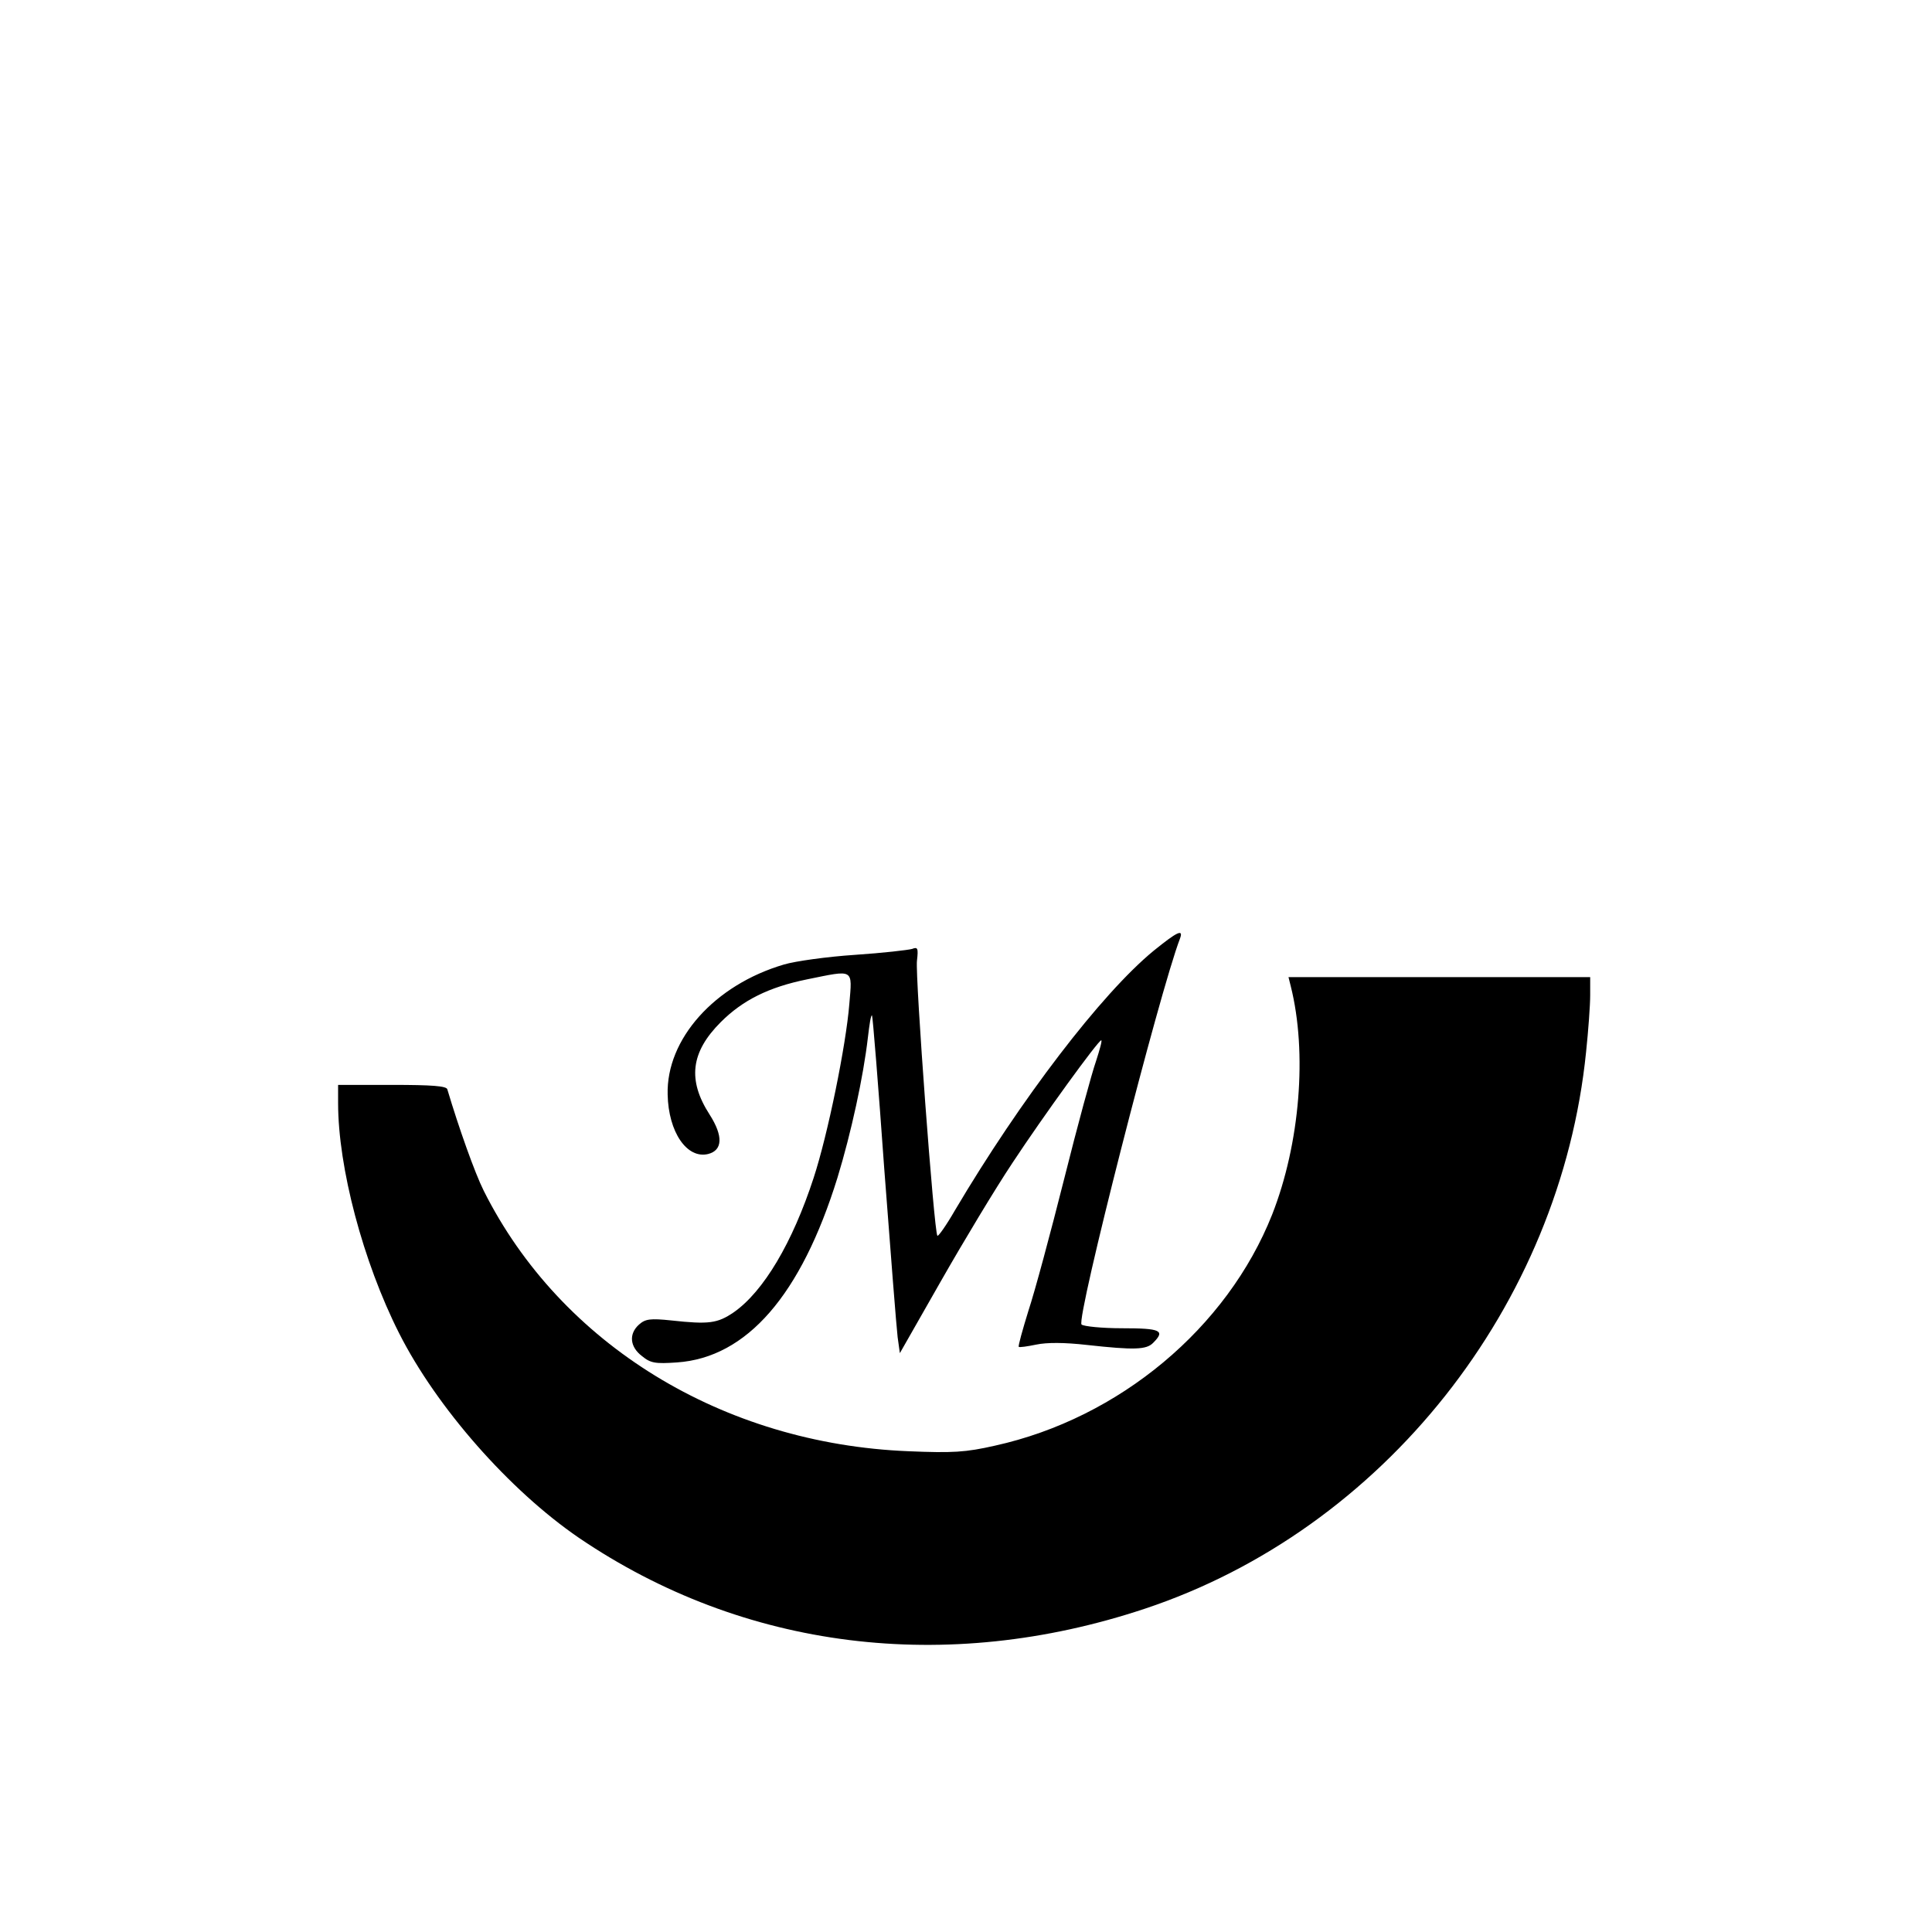
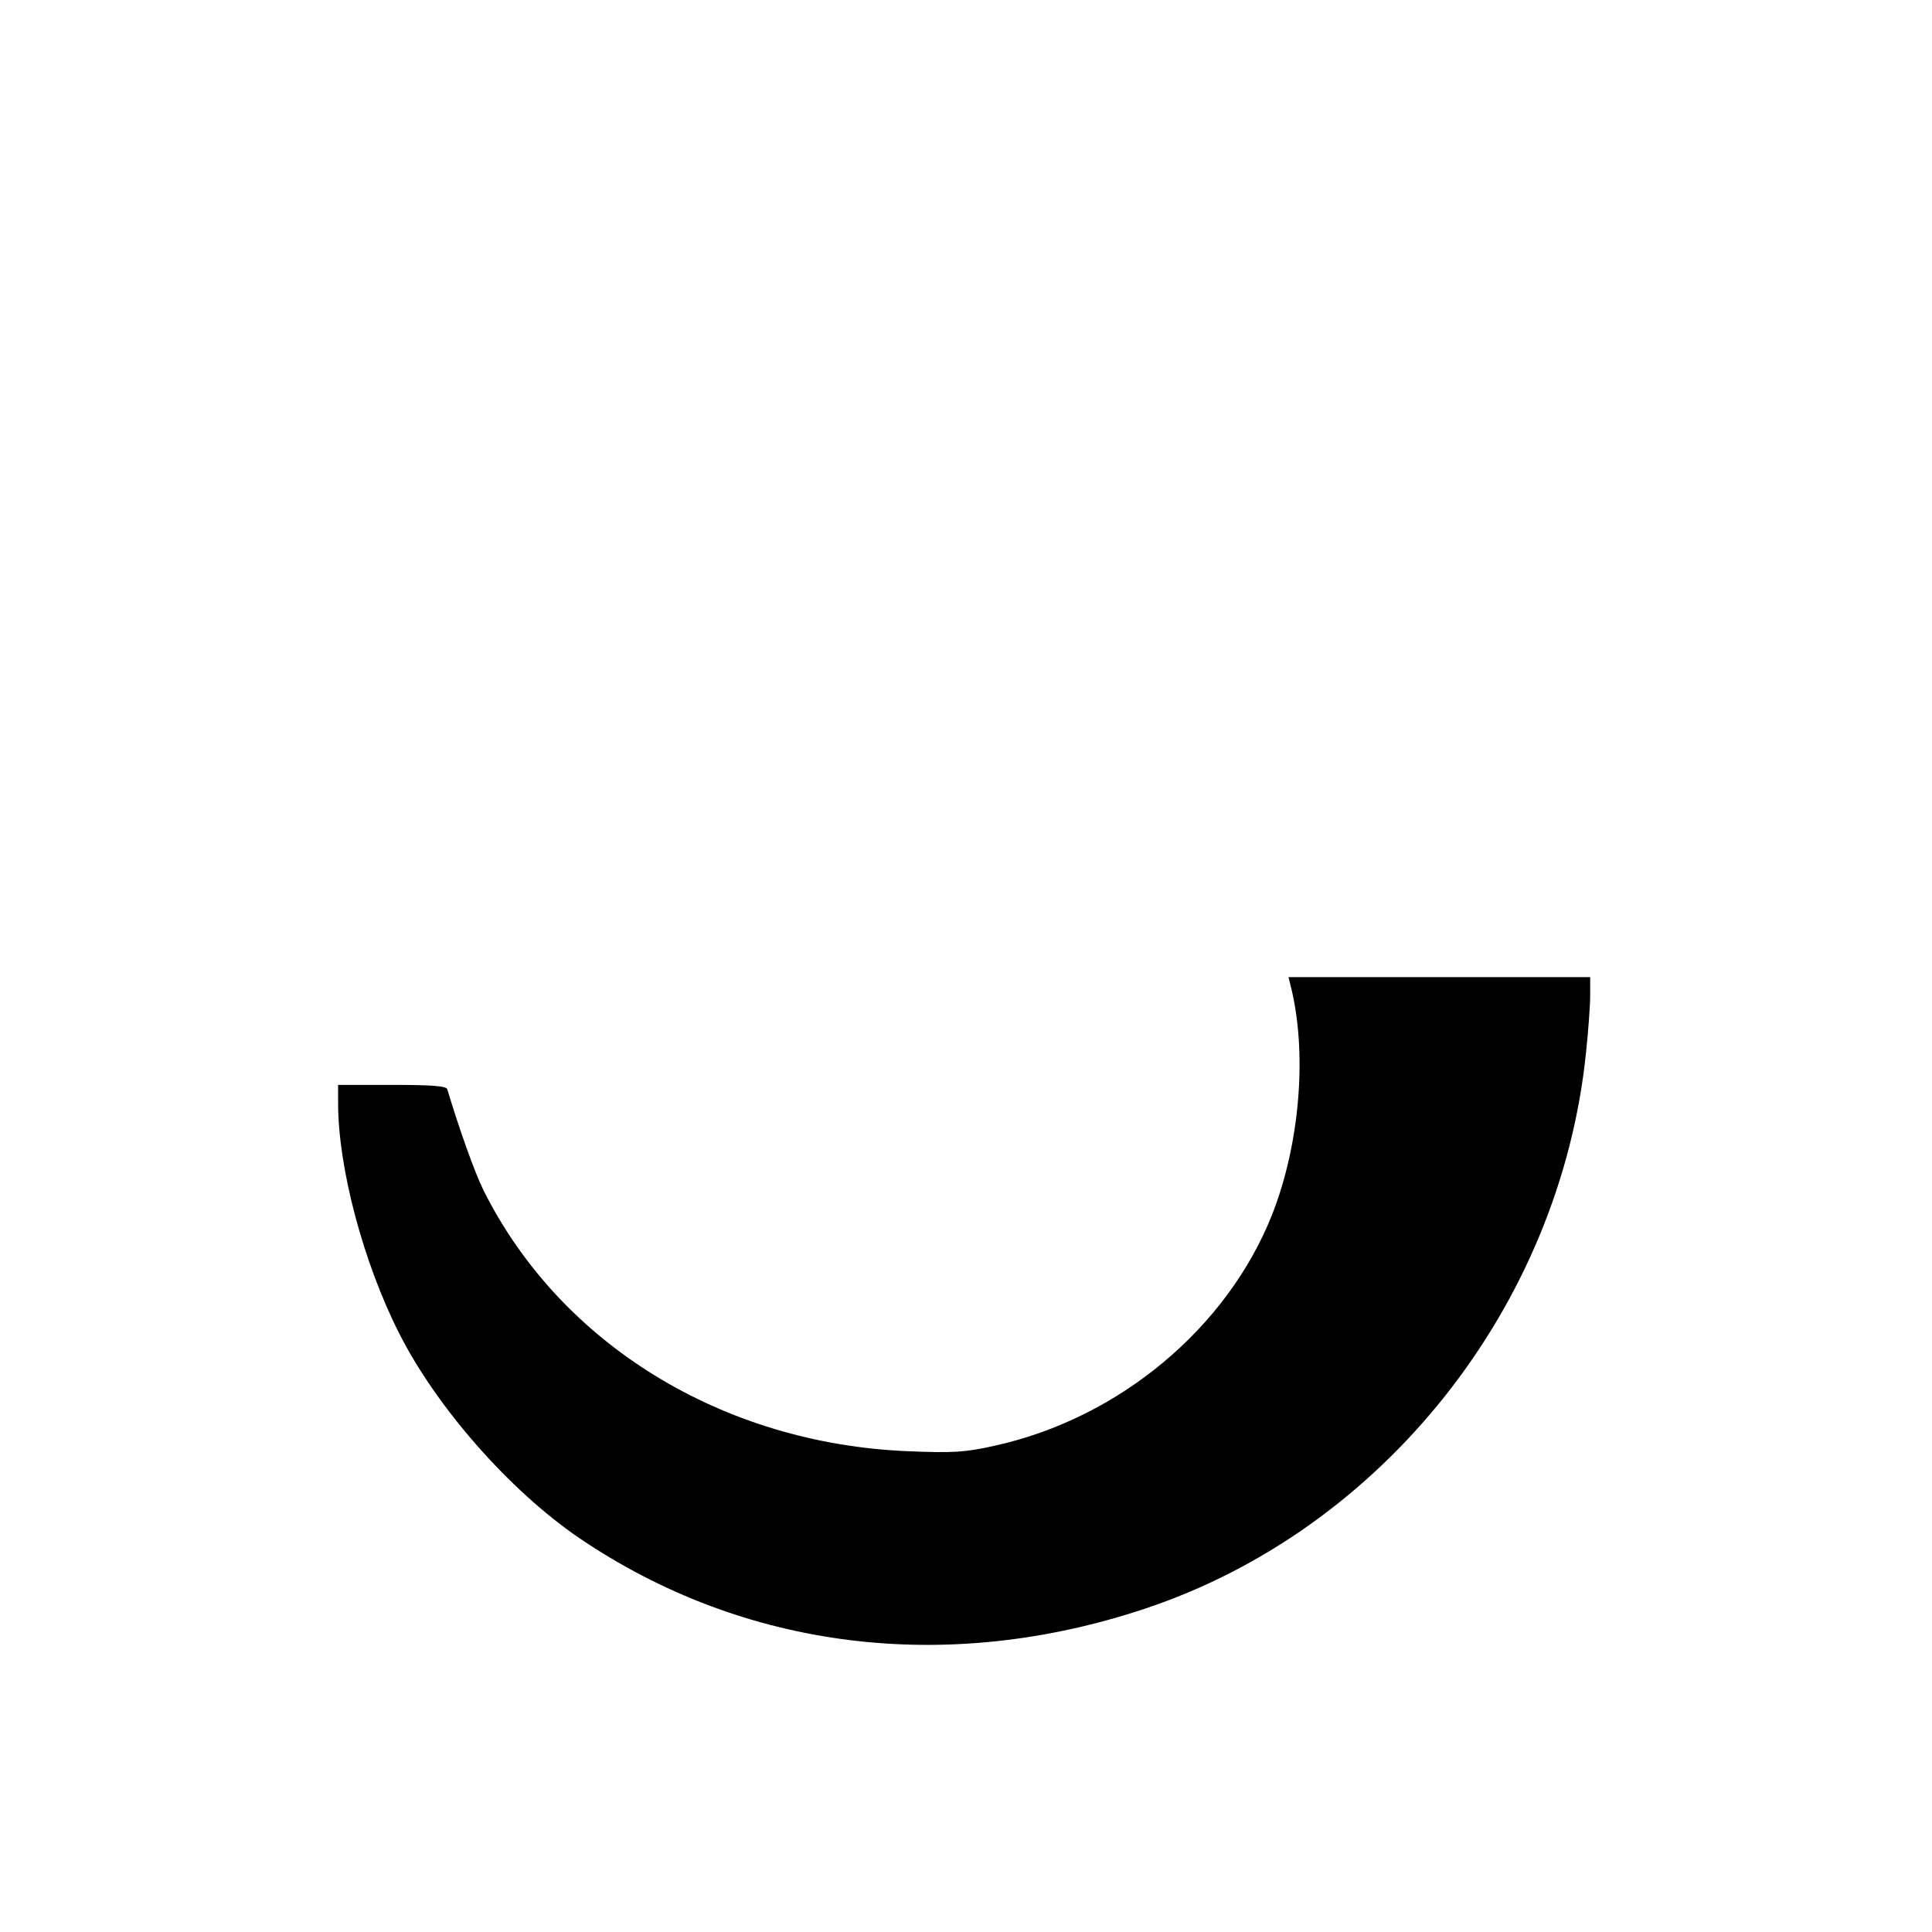
<svg xmlns="http://www.w3.org/2000/svg" version="1.0" width="520pt" height="520pt" viewBox="0 0 520 520" preserveAspectRatio="xMidYMid meet">
  <g transform="translate(0,520) scale(0.1,-0.1)" fill="#000000" stroke="none">
-     <path d="M3105 2641 c-141 -116 -358 -400 -535 -699 -23 -40 -45 -71 -47 -68 -9 9 -60 699 -55 740 4 34 2 38 -13 32 -10 -3 -79 -11 -154 -16 -75 -5 -161 -17 -191 -26 -187 -55 -317 -201 -313 -350 2 -101 52 -174 109 -160 39 10 41 48 4 106 -60 93 -51 168 30 249 59 59 129 94 232 115 128 26 122 30 114 -66 -9 -112 -58 -352 -96 -468 -57 -175 -135 -306 -215 -362 -44 -30 -67 -33 -168 -22 -57 6 -70 4 -87 -11 -28 -25 -25 -60 8 -85 23 -19 36 -21 94 -17 188 13 334 181 432 497 37 121 70 273 82 378 4 34 8 61 11 59 2 -2 17 -188 33 -413 17 -225 33 -429 36 -453 l6 -43 110 193 c61 107 147 250 193 319 83 126 231 330 239 330 3 0 -4 -25 -14 -56 -11 -31 -50 -174 -86 -318 -36 -143 -79 -303 -96 -354 -16 -52 -28 -95 -26 -97 2 -2 23 1 47 6 29 6 75 6 137 -1 127 -14 160 -13 178 6 33 33 20 39 -84 39 -54 0 -103 5 -109 10 -15 15 210 896 265 1039 10 27 -8 18 -71 -33z" />
    <path d="M3474 2546 c45 -179 25 -424 -50 -615 -121 -305 -411 -548 -746 -622 -79 -18 -114 -20 -233 -15 -500 20 -936 288 -1143 701 -24 48 -67 169 -98 273 -2 9 -41 12 -149 12 l-145 0 0 -49 c0 -173 67 -427 164 -619 101 -200 297 -423 484 -551 443 -301 988 -369 1523 -191 641 213 1119 815 1188 1499 6 57 11 125 11 152 l0 49 -406 0 -406 0 6 -24z" />
  </g>
</svg>